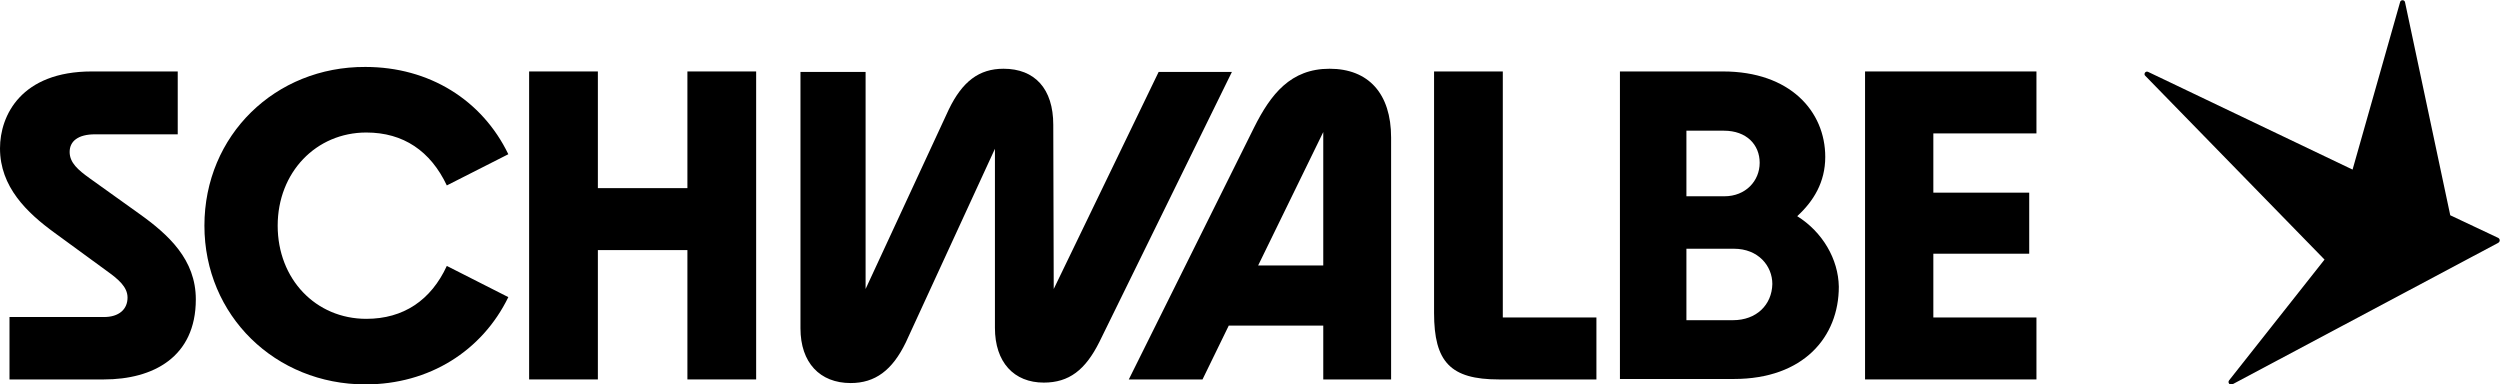
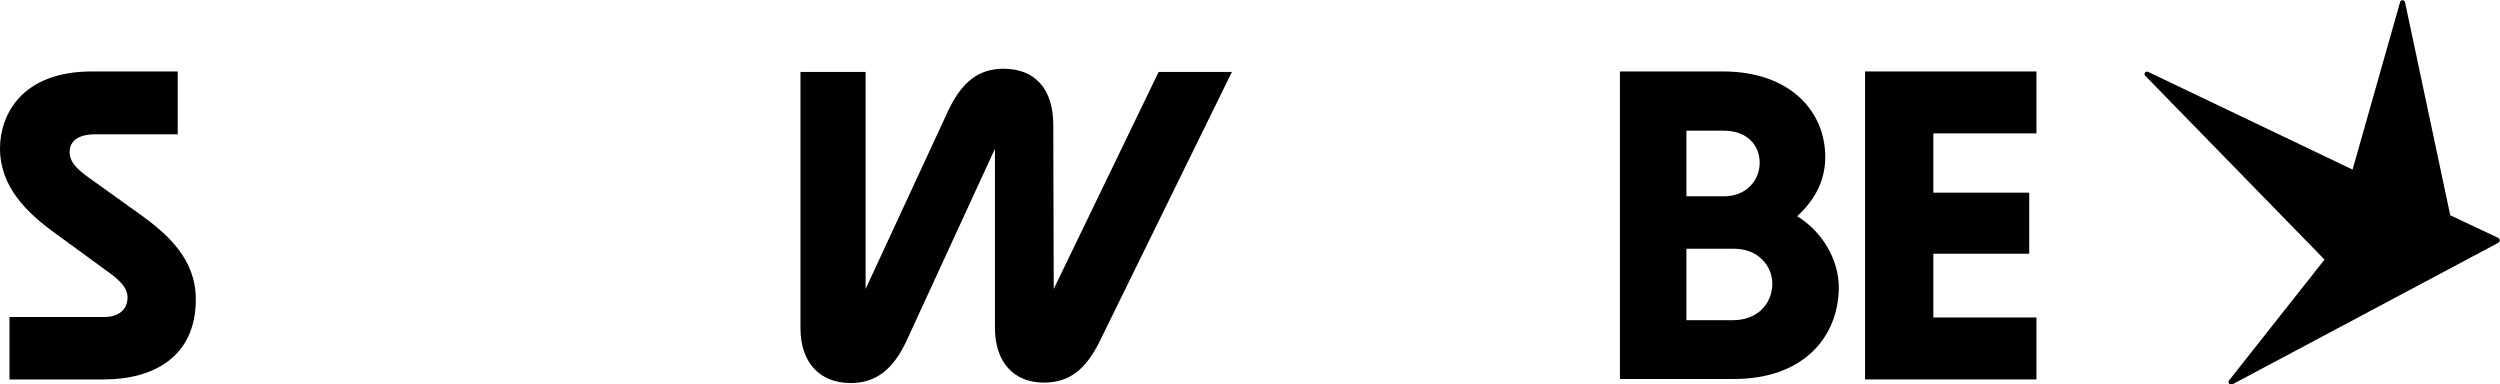
<svg xmlns="http://www.w3.org/2000/svg" version="1.1" id="Ebene_1" x="0px" y="0px" viewBox="0 0 552.8 85" style="enable-background:new 0 0 552.8 85;" xml:space="preserve">
  <g>
    <polygon points="412.4,83.9 450.3,83.9 450.3,70.2 427.5,70.2 427.5,56.1 448.7,56.1 448.7,42.6 427.5,42.6 427.5,29.5 450.3,29.5   450.3,15.8 412.4,15.8  " />
    <path d="M397.4,47.8c3.6-3.3,6.2-7.5,6.2-13.1c0-10.1-7.8-18.9-22.6-18.9h-22.8v68h25.2c15.4,0,23.2-9.3,23.2-20.4   C406.5,57.3,403,51.3,397.4,47.8L397.4,47.8z M372.9,28.9h8.3c5,0,7.9,3.1,7.9,7.1s-3.1,7.4-7.8,7.4h-8.4L372.9,28.9L372.9,28.9z    M383.2,70.8h-10.3V55h10.5c5.4,0,8.5,3.8,8.5,7.8C391.8,67.4,388.4,70.8,383.2,70.8L383.2,70.8z" />
-     <path d="M331.4,83.9h21.6V70.2h-20.7V15.8h-15.2v53.4C317.1,80,320.7,83.9,331.4,83.9" />
-     <path d="M294,15.2c-8.6,0-13,5.6-16.7,13l-27.7,55.7h16.3l5.8-11.9h20.9v11.9h15V30.4C307.6,20.7,302.6,15.2,294,15.2L294,15.2z    M292.6,58.7h-14.4l14.4-29.5V58.7z" />
    <path d="M232.9,27.6c0-8-4.1-12.4-11-12.4c-5.4,0-9.1,2.8-12.1,9l-18.4,39.7v-48H177v56.7c0,7.6,4.3,12.1,11.1,12.1   c5.4,0,9.2-2.8,12.2-9L220,32.9v39.6c0,7.6,4.2,12.1,10.8,12.1c5.6,0,9.2-2.8,12.3-9l29.3-59.7h-16.2L233,63.9L232.9,27.6   L232.9,27.6z" />
-     <polygon points="117,83.9 132.2,83.9 132.2,55.3 152,55.3 152,83.9 167.2,83.9 167.2,15.8 152,15.8 152,41.6 132.2,41.6   132.2,15.8 117,15.8  " />
-     <path d="M45.2,49.9C45.2,69.8,60.9,85,80.8,85c14.1,0,25.8-7.4,31.6-19.3l-13.6-6.9c-3.5,7.6-9.6,11.7-17.8,11.7   c-11.2,0-19.6-8.8-19.6-20.6s8.5-20.6,19.6-20.6c8.2,0,14.2,4.1,17.8,11.7l13.6-6.9c-5.8-12-17.5-19.3-31.6-19.3   C60.9,14.7,45.2,29.9,45.2,49.9" />
    <path d="M2.1,83.9H23c10.8,0,20.3-4.9,20.3-17.7c0-8.8-6-14.3-12.6-19l-10.9-7.8c-2.5-1.8-4.4-3.4-4.4-5.8s1.9-3.9,5.6-3.9h18.3   V15.8h-19C4.7,15.8,0,25.5,0,32.8c0,8.5,5.9,14.2,12.1,18.7l11.5,8.4c2.5,1.8,4.6,3.5,4.6,5.9c0,2.6-1.9,4.3-5.2,4.3H2.1V83.9   L2.1,83.9z" />
    <path d="M552.4,52.6l-10.6-5l-10-47.1c-0.1-0.6-1-0.6-1.1,0l-10.5,37L475,15.9c-0.6-0.3-1.1,0.5-0.6,0.9L514,57.4l-21.1,26.7   c-0.4,0.5,0.2,1.2,0.7,0.9l58.8-31.3C552.9,53.4,552.8,52.8,552.4,52.6" />
  </g>
</svg>